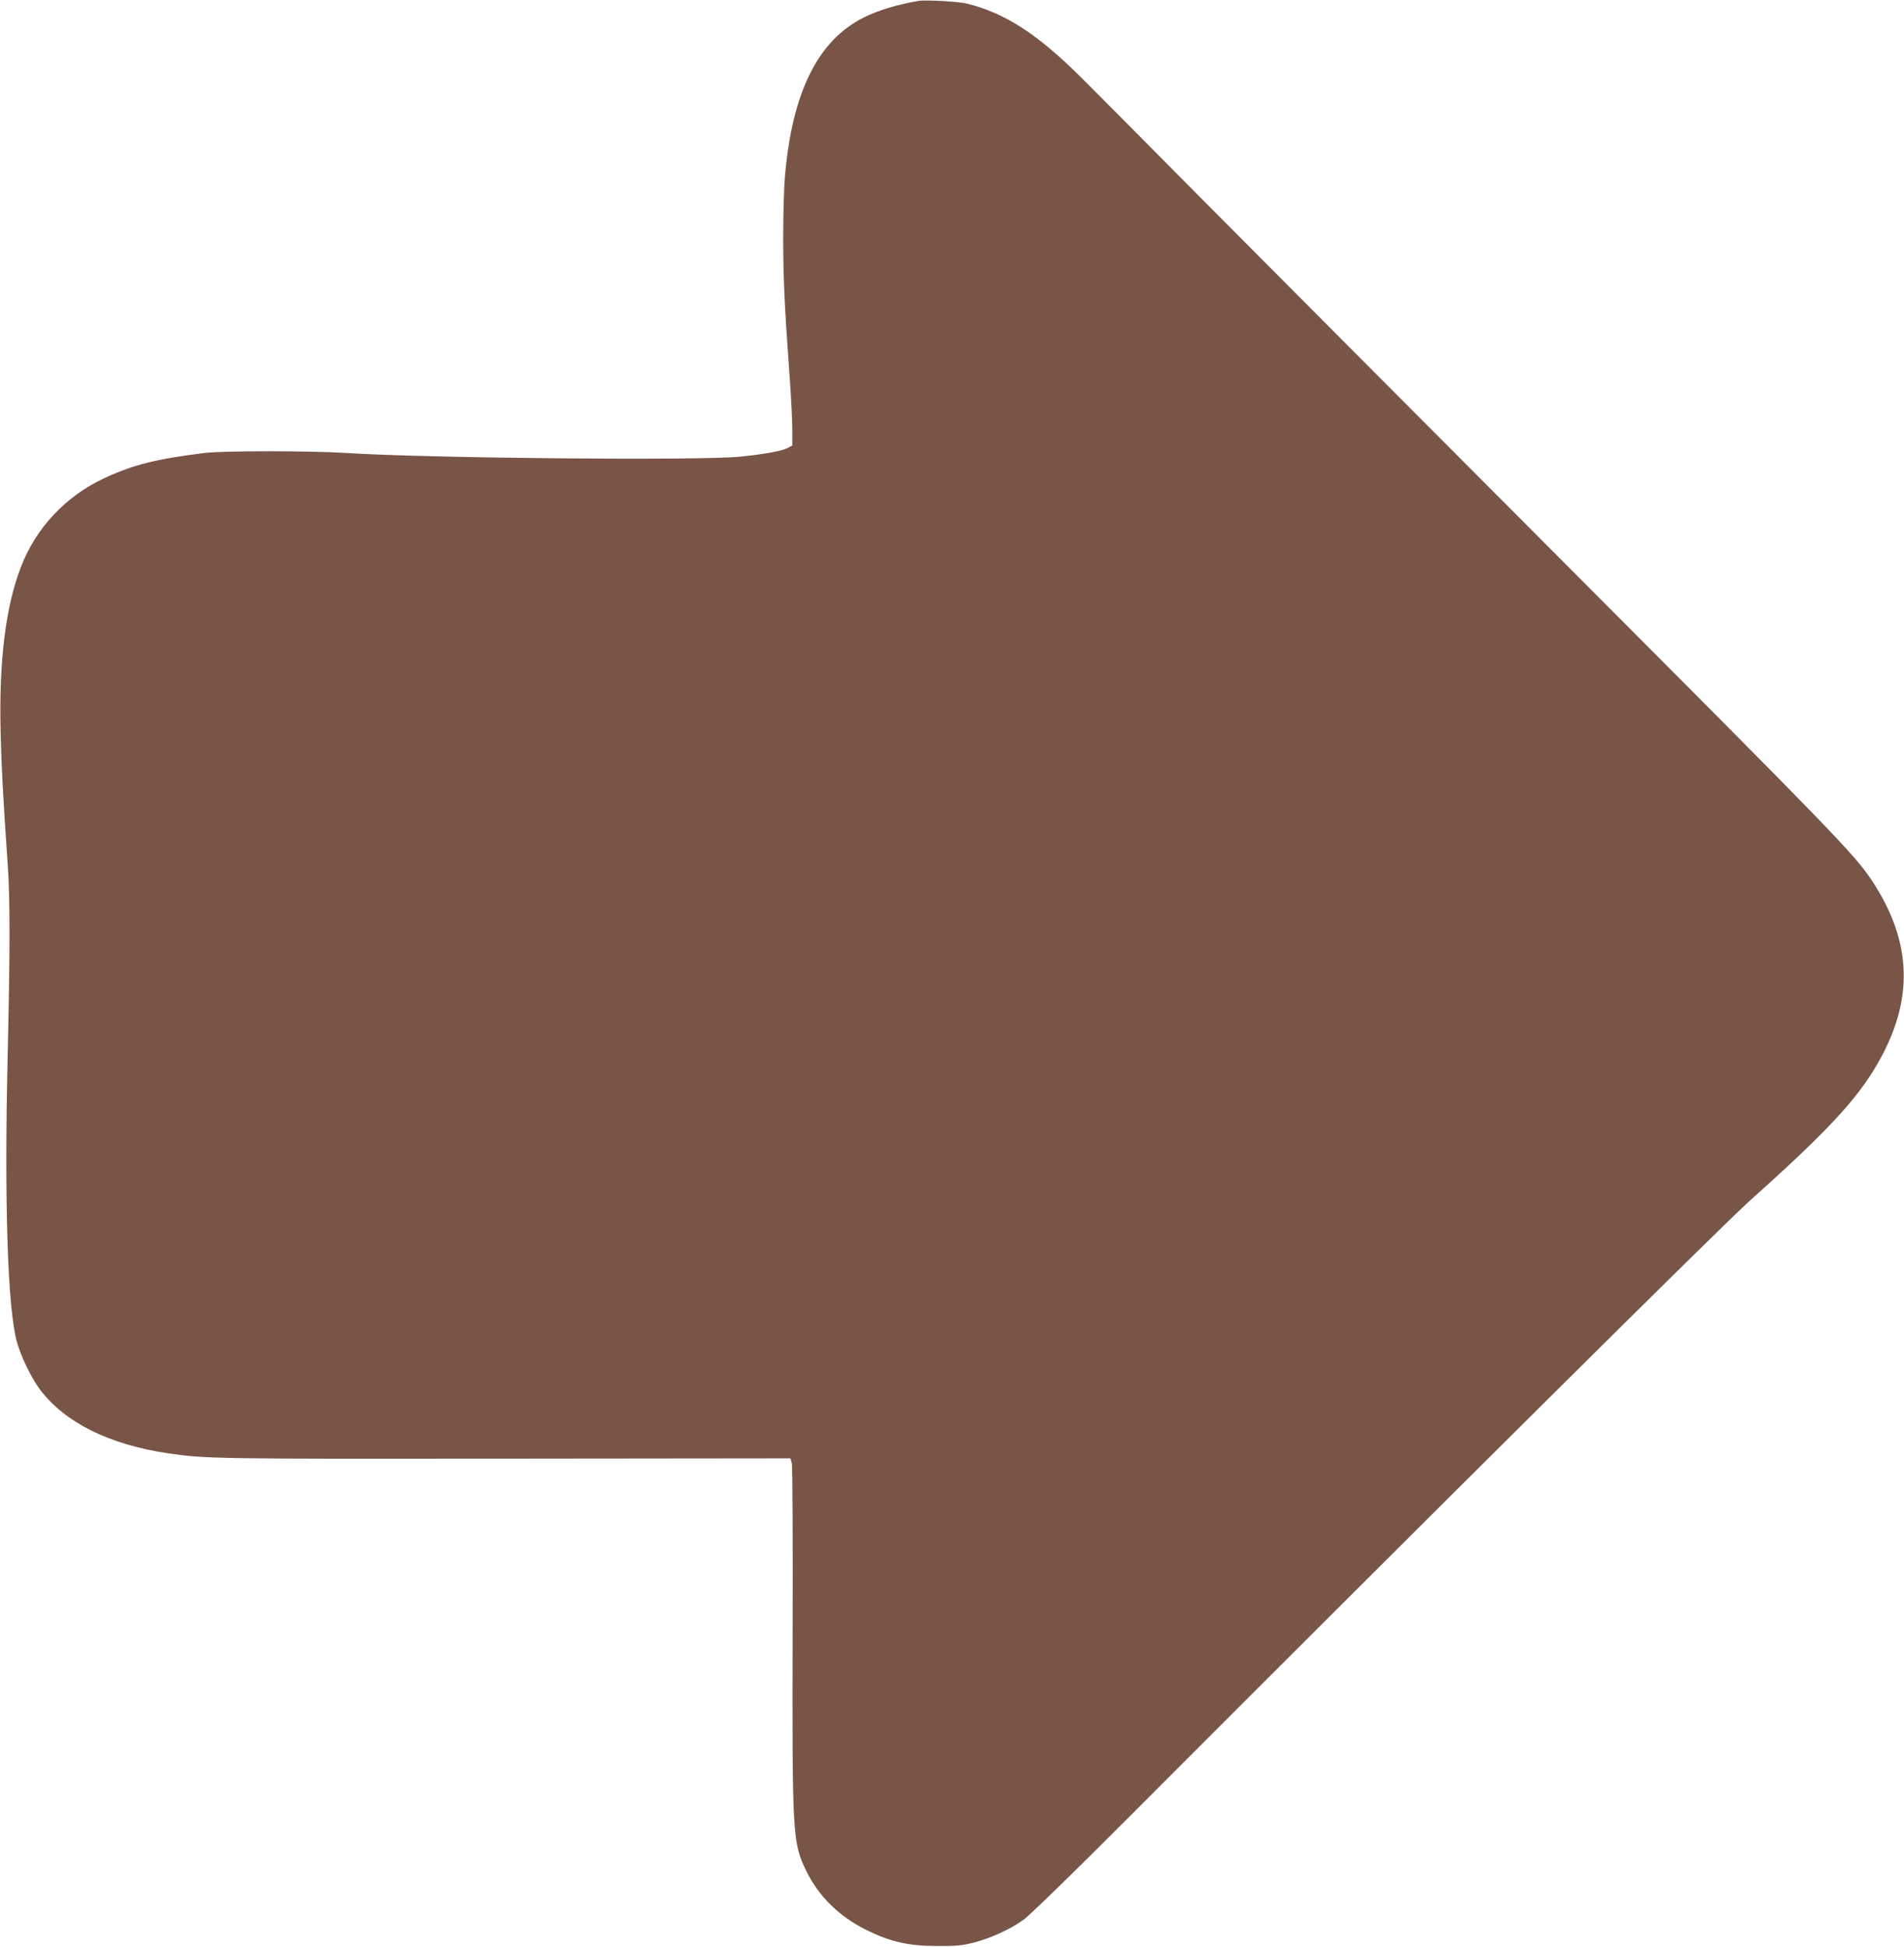
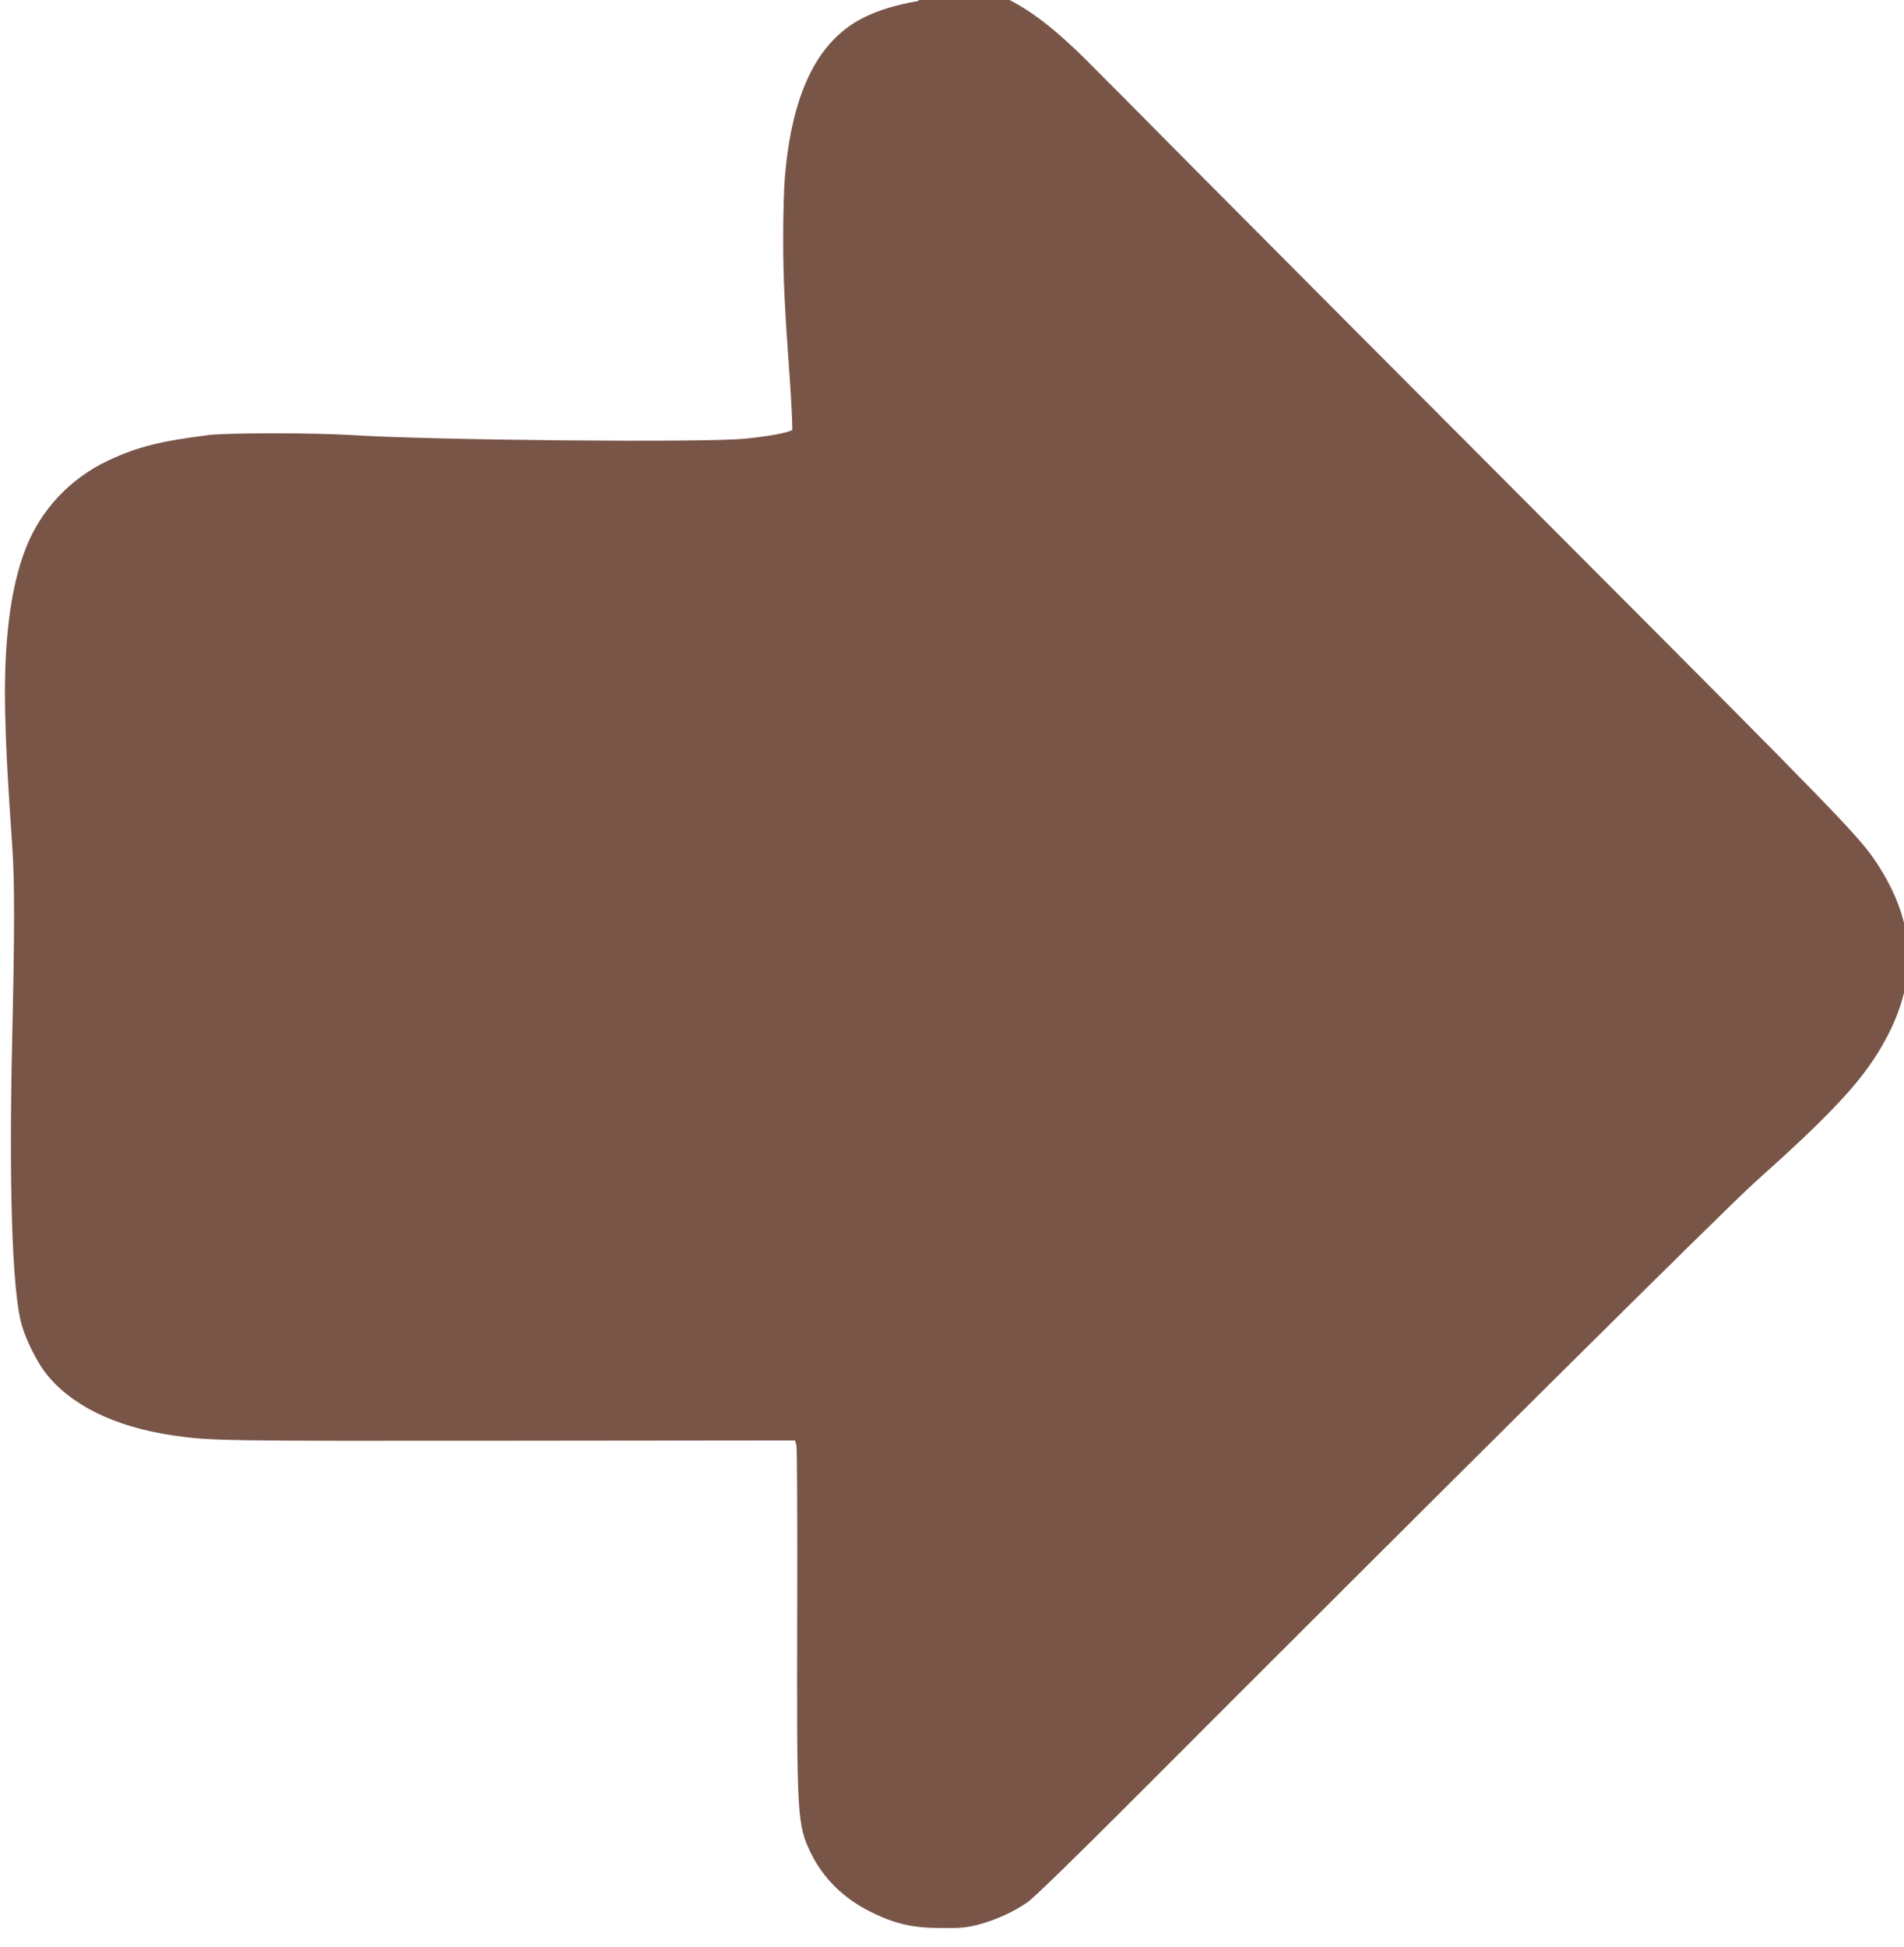
<svg xmlns="http://www.w3.org/2000/svg" version="1.0" width="1252pt" height="1280pt" viewBox="0 0 1252 1280" preserveAspectRatio="xMidYMid meet">
  <g transform="translate(0,1280) scale(0.1,-0.1)" fill="#795548" stroke="none">
-     <path d="M6040 12794 c-146 -25 -263 -61 -360 -109 -303 -151 -472 -493 -519 -1050 -6 -66 -11 -246 -11 -400 0 -263 8 -439 45 -950 8 -115 15 -256 15 -312 l0 -102 -30 -16 c-38 -20 -152 -41 -310 -57 -261 -27 -2050 -11 -2595 24 -244 15 -804 15 -930 0 -320 -40 -469 -77 -662 -167 -251 -118 -445 -324 -544 -579 -102 -262 -146 -620 -135 -1086 6 -244 14 -396 47 -880 16 -224 15 -575 -1 -1265 -22 -952 0 -1646 61 -1867 27 -98 96 -239 153 -315 164 -216 455 -361 843 -418 247 -36 307 -37 2215 -35 l1876 2 9 -34 c4 -18 7 -512 5 -1098 -3 -1357 -1 -1395 92 -1585 81 -163 213 -293 386 -380 166 -83 283 -109 480 -109 119 -1 161 4 235 23 111 29 236 86 323 148 39 27 328 308 682 663 2047 2050 3917 3906 4095 4065 501 448 701 661 837 895 246 421 235 808 -36 1215 -111 167 -250 311 -2015 2080 -1005 1007 -2098 2105 -2431 2440 -332 336 -668 673 -745 750 -291 290 -502 427 -755 491 -55 14 -273 26 -320 18z" />
+     <path d="M6040 12794 c-146 -25 -263 -61 -360 -109 -303 -151 -472 -493 -519 -1050 -6 -66 -11 -246 -11 -400 0 -263 8 -439 45 -950 8 -115 15 -256 15 -312 c-38 -20 -152 -41 -310 -57 -261 -27 -2050 -11 -2595 24 -244 15 -804 15 -930 0 -320 -40 -469 -77 -662 -167 -251 -118 -445 -324 -544 -579 -102 -262 -146 -620 -135 -1086 6 -244 14 -396 47 -880 16 -224 15 -575 -1 -1265 -22 -952 0 -1646 61 -1867 27 -98 96 -239 153 -315 164 -216 455 -361 843 -418 247 -36 307 -37 2215 -35 l1876 2 9 -34 c4 -18 7 -512 5 -1098 -3 -1357 -1 -1395 92 -1585 81 -163 213 -293 386 -380 166 -83 283 -109 480 -109 119 -1 161 4 235 23 111 29 236 86 323 148 39 27 328 308 682 663 2047 2050 3917 3906 4095 4065 501 448 701 661 837 895 246 421 235 808 -36 1215 -111 167 -250 311 -2015 2080 -1005 1007 -2098 2105 -2431 2440 -332 336 -668 673 -745 750 -291 290 -502 427 -755 491 -55 14 -273 26 -320 18z" />
  </g>
</svg>